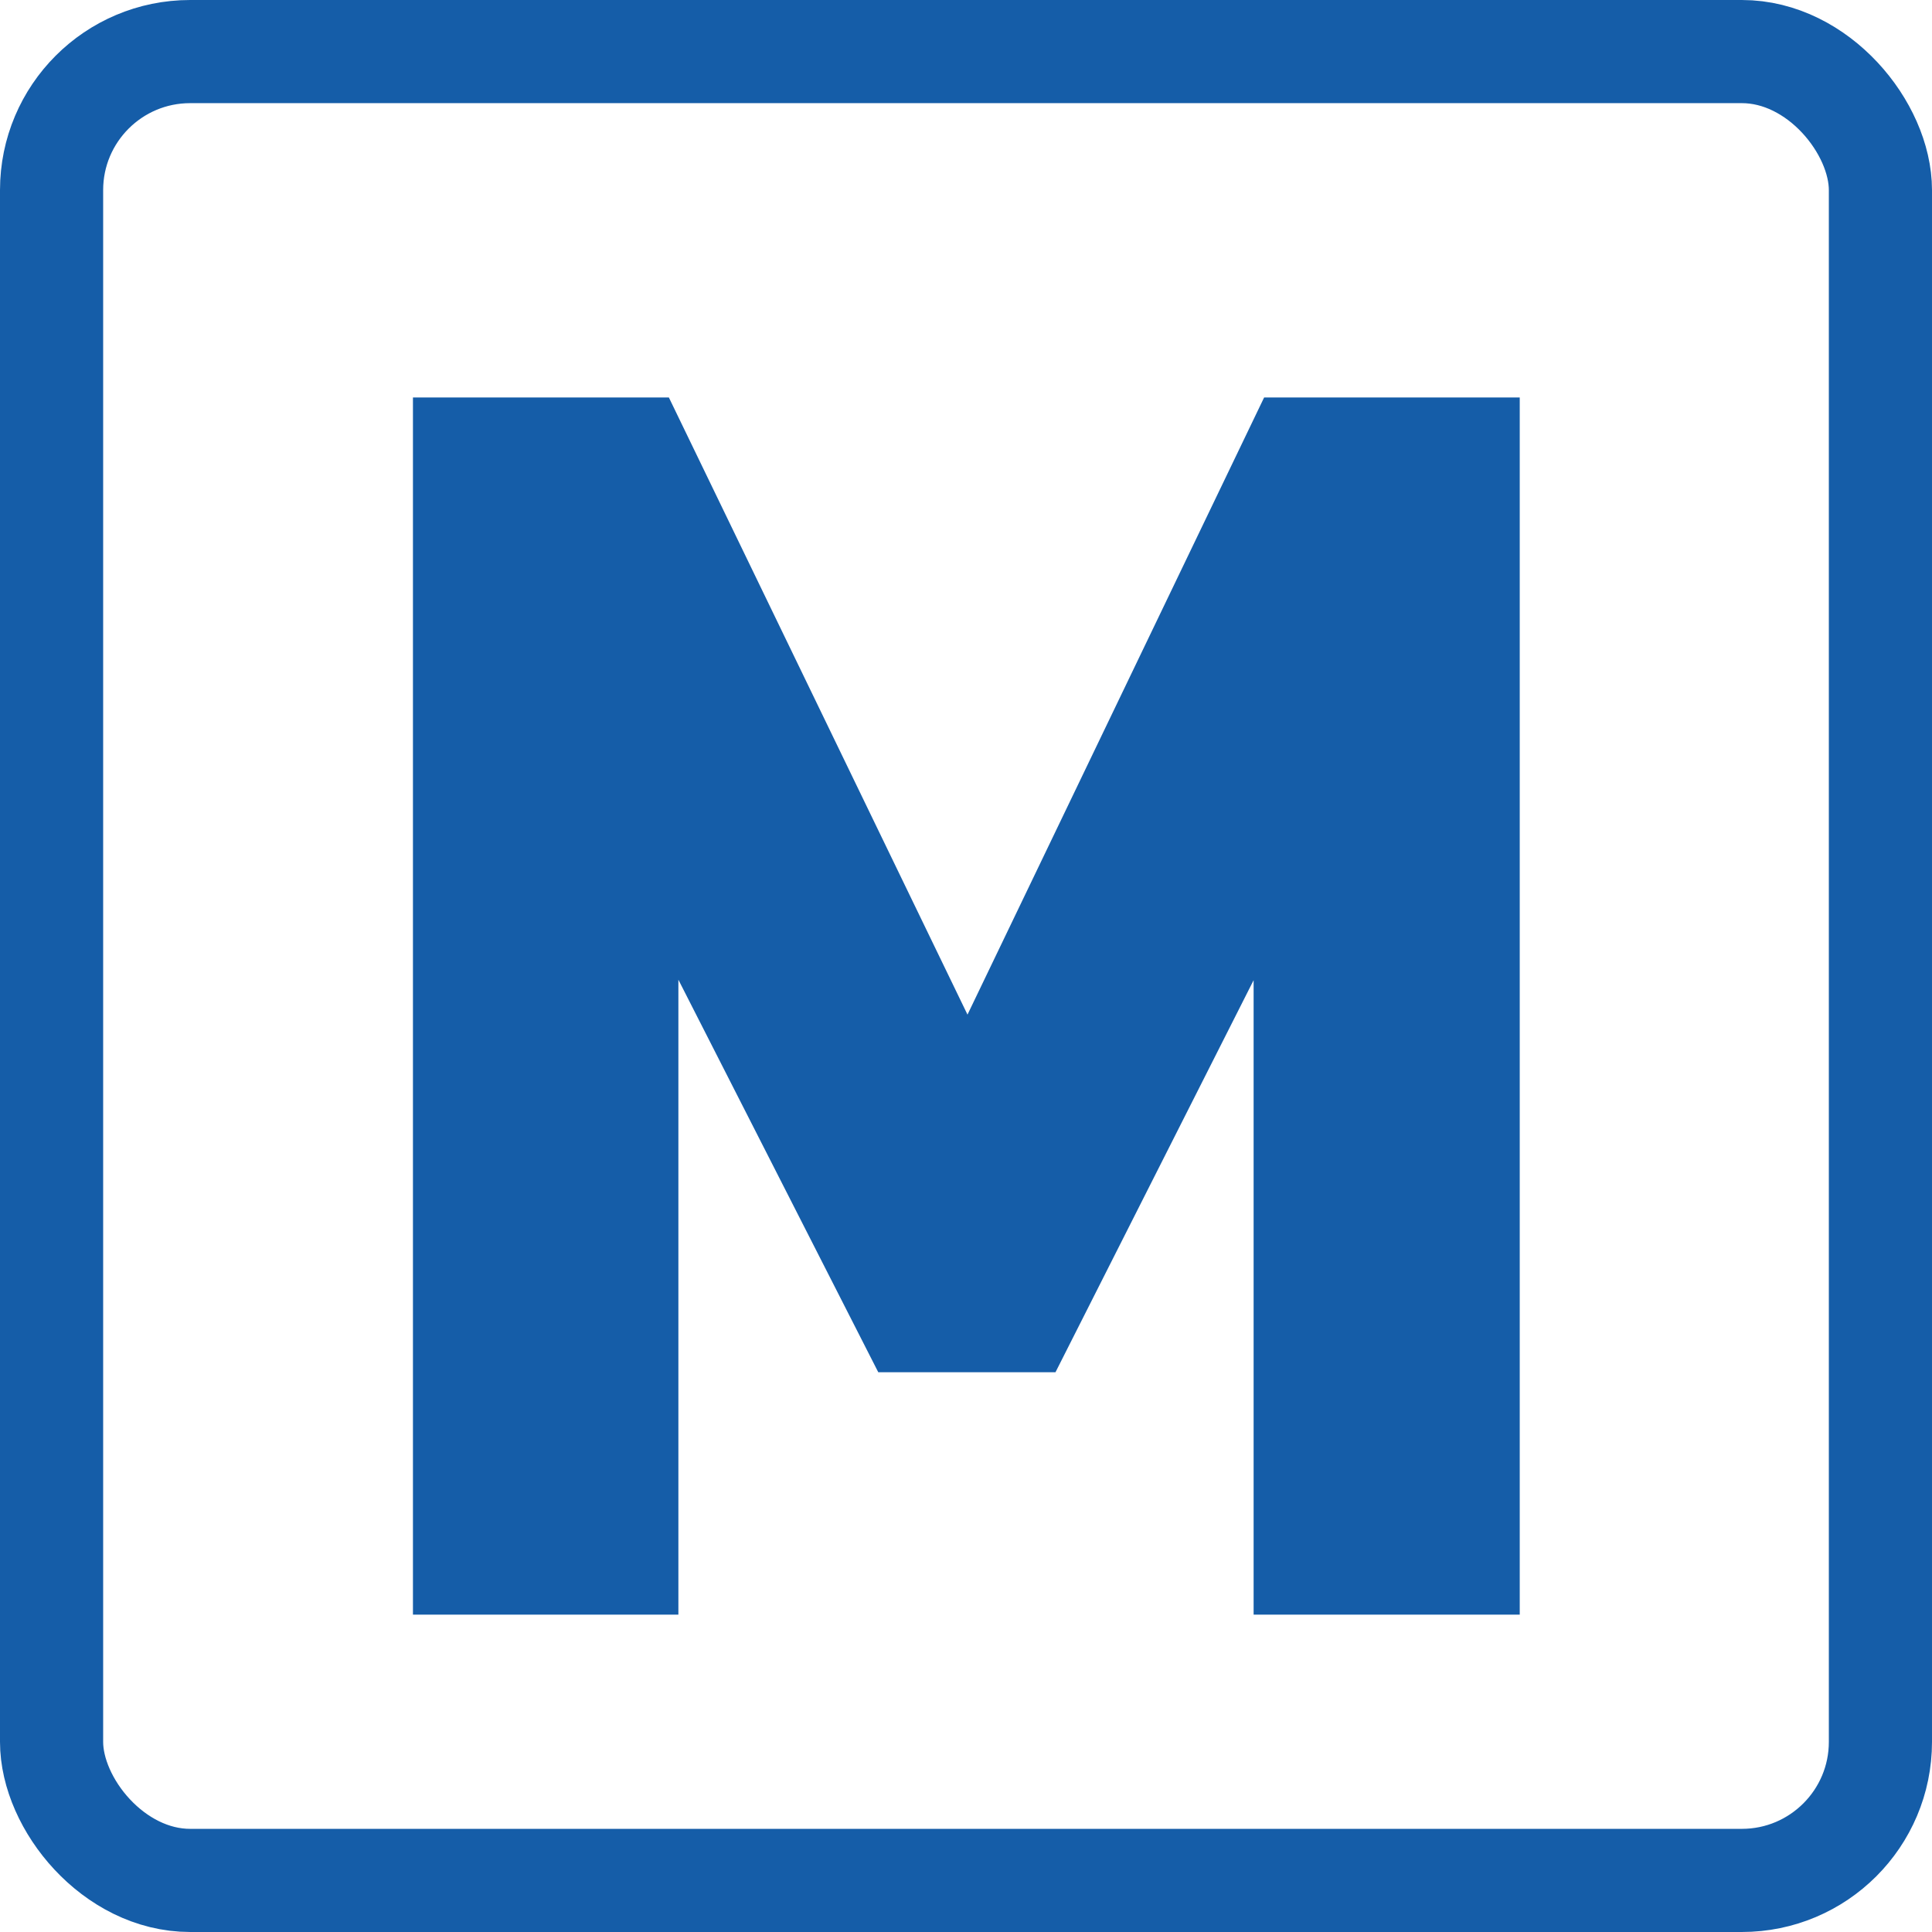
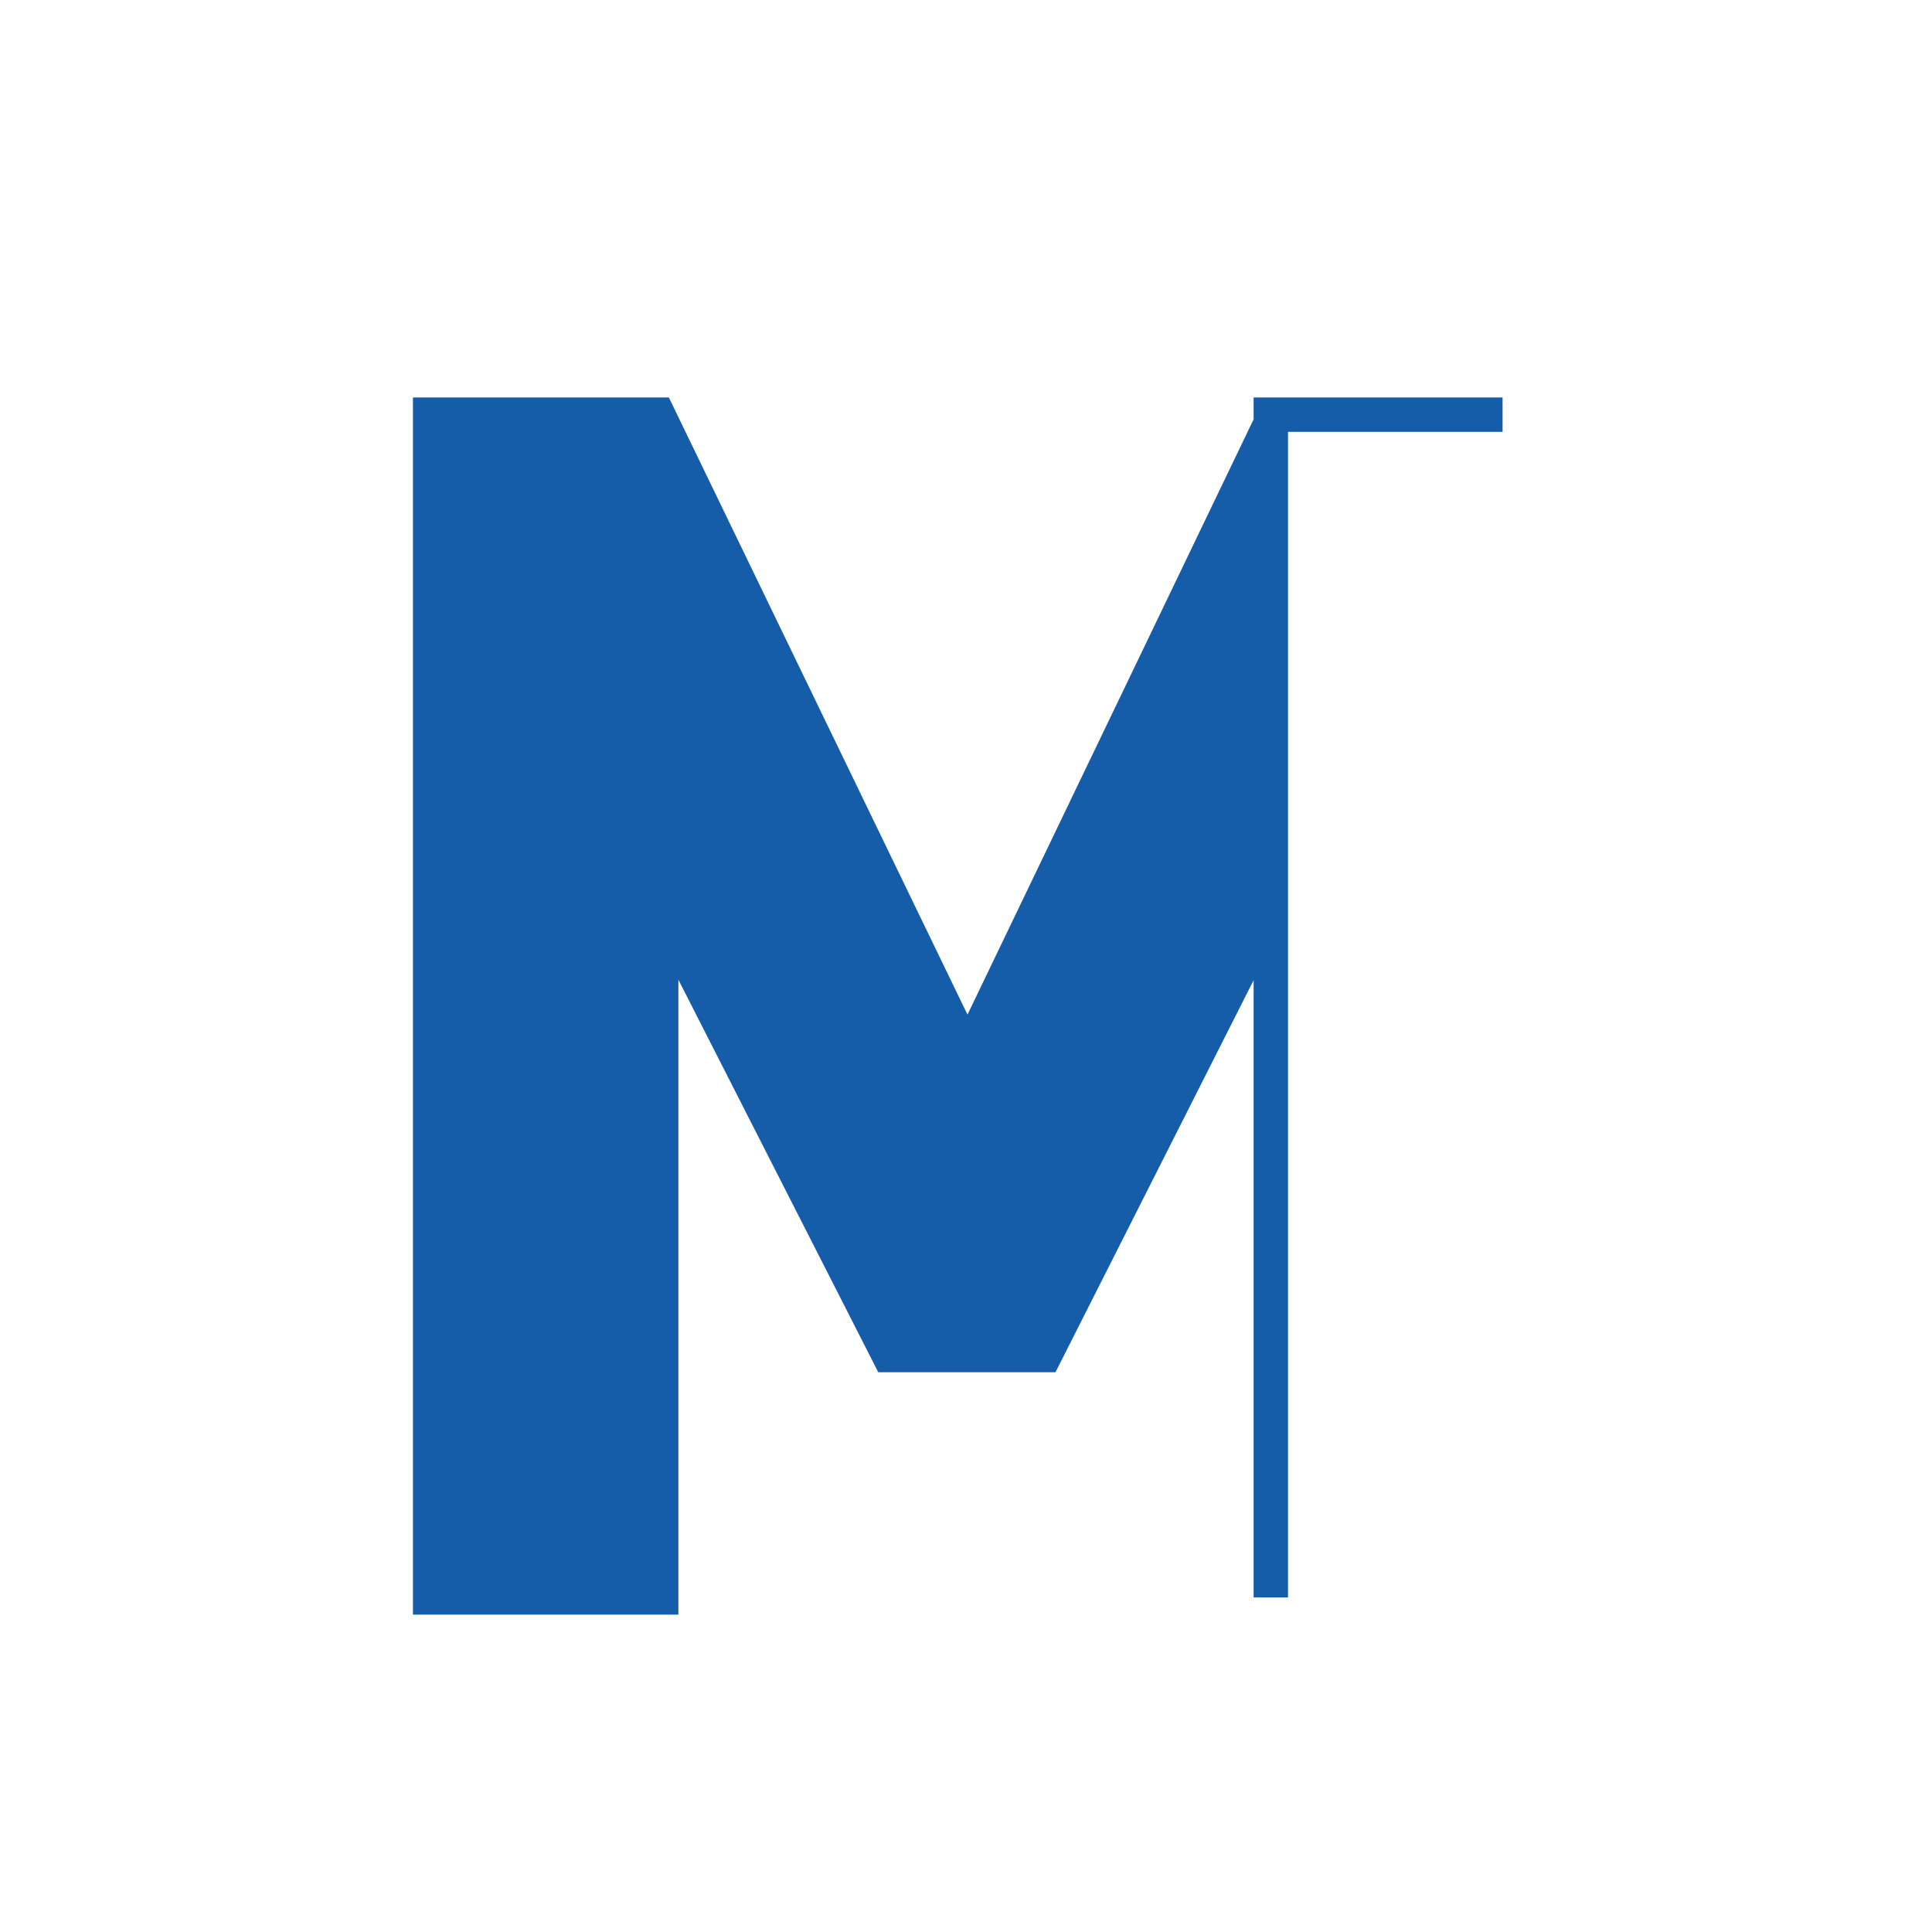
<svg xmlns="http://www.w3.org/2000/svg" id="Capa_1" data-name="Capa 1" width="56.19" height="56.19" viewBox="0 0 56.19 56.19">
  <defs>
    <style>.cls-1{fill:none;stroke-width:3px;}.cls-1,.cls-2{stroke:#155da8;stroke-miterlimit:10;}.cls-2{fill:#155da8;}</style>
  </defs>
  <title>gestiona</title>
-   <rect class="cls-1" x="1.5" y="1.5" width="53.19" height="53.19" rx="4.03" ry="4.03" />
-   <path class="cls-2" d="M87.82,1580.7v-20.05l-6.57,13H76.71l-6.62-13v20.05H63.37v-34.4H70l9,18.6,8.94-18.6h6.62v34.4H87.82Z" transform="translate(-50.86 -1534.24)" />
+   <path class="cls-2" d="M87.82,1580.7v-20.05l-6.57,13H76.71l-6.62-13v20.05H63.37v-34.4H70l9,18.6,8.94-18.6h6.62H87.82Z" transform="translate(-50.86 -1534.24)" />
</svg>